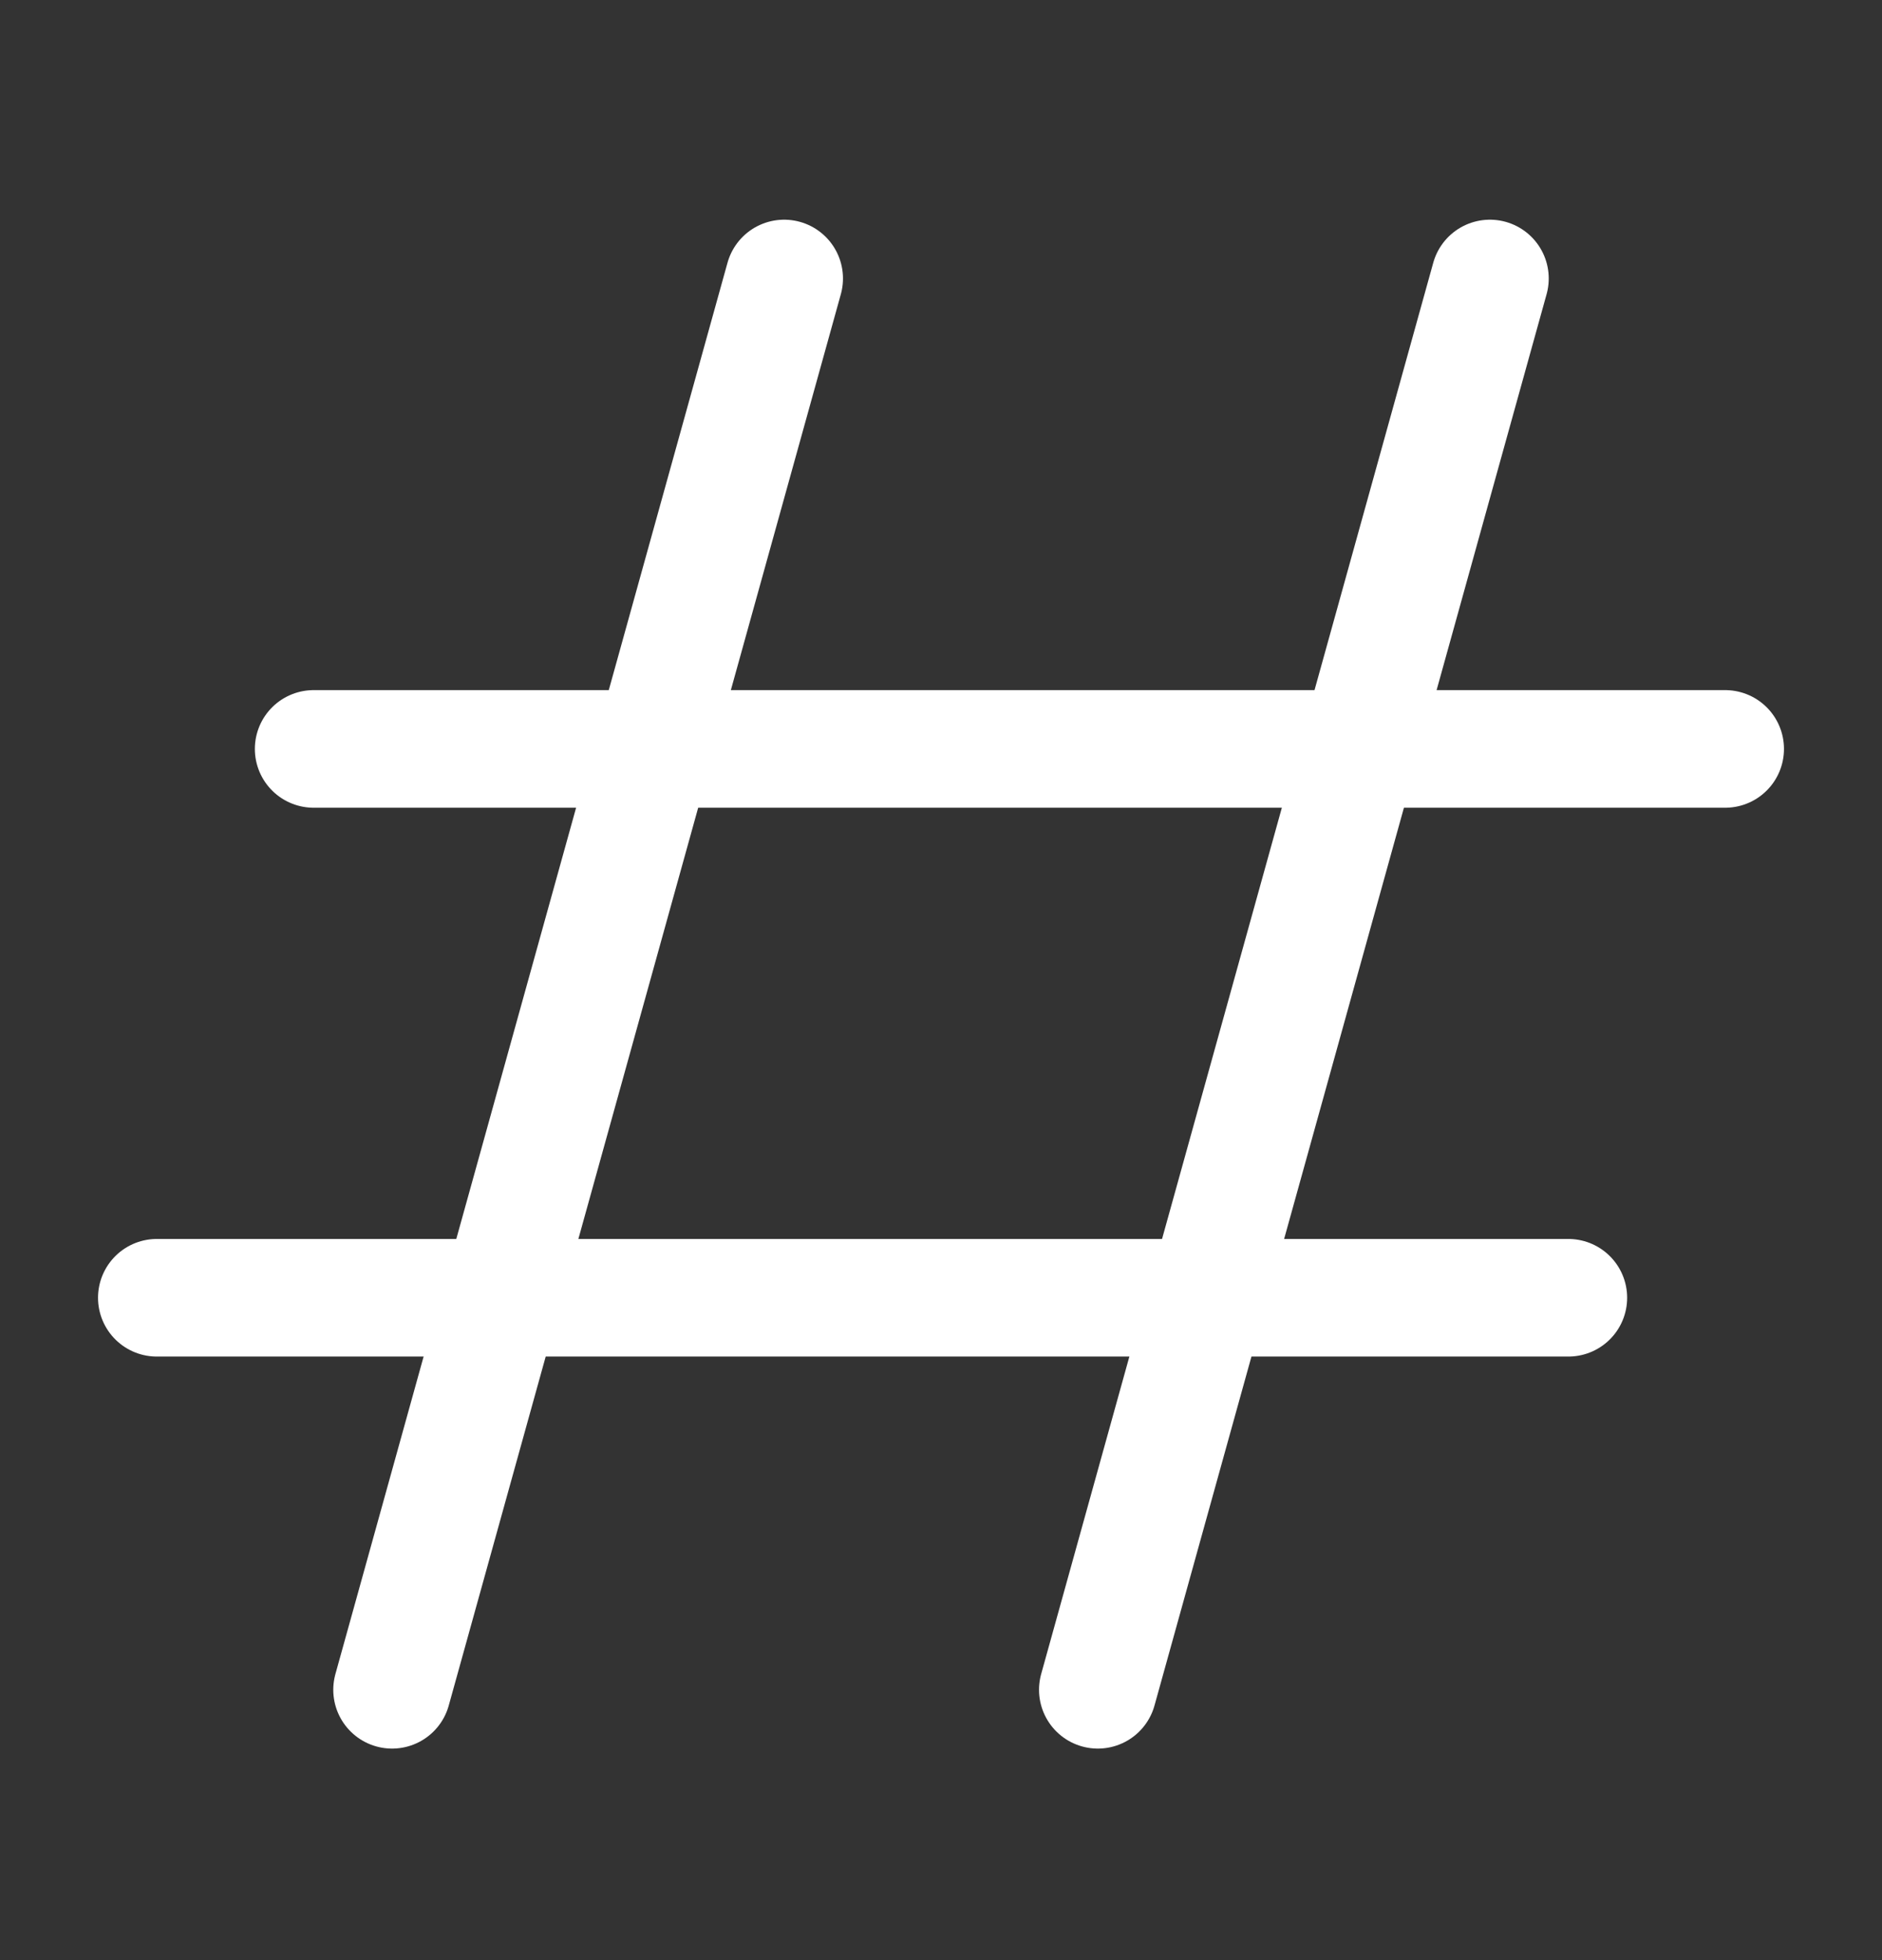
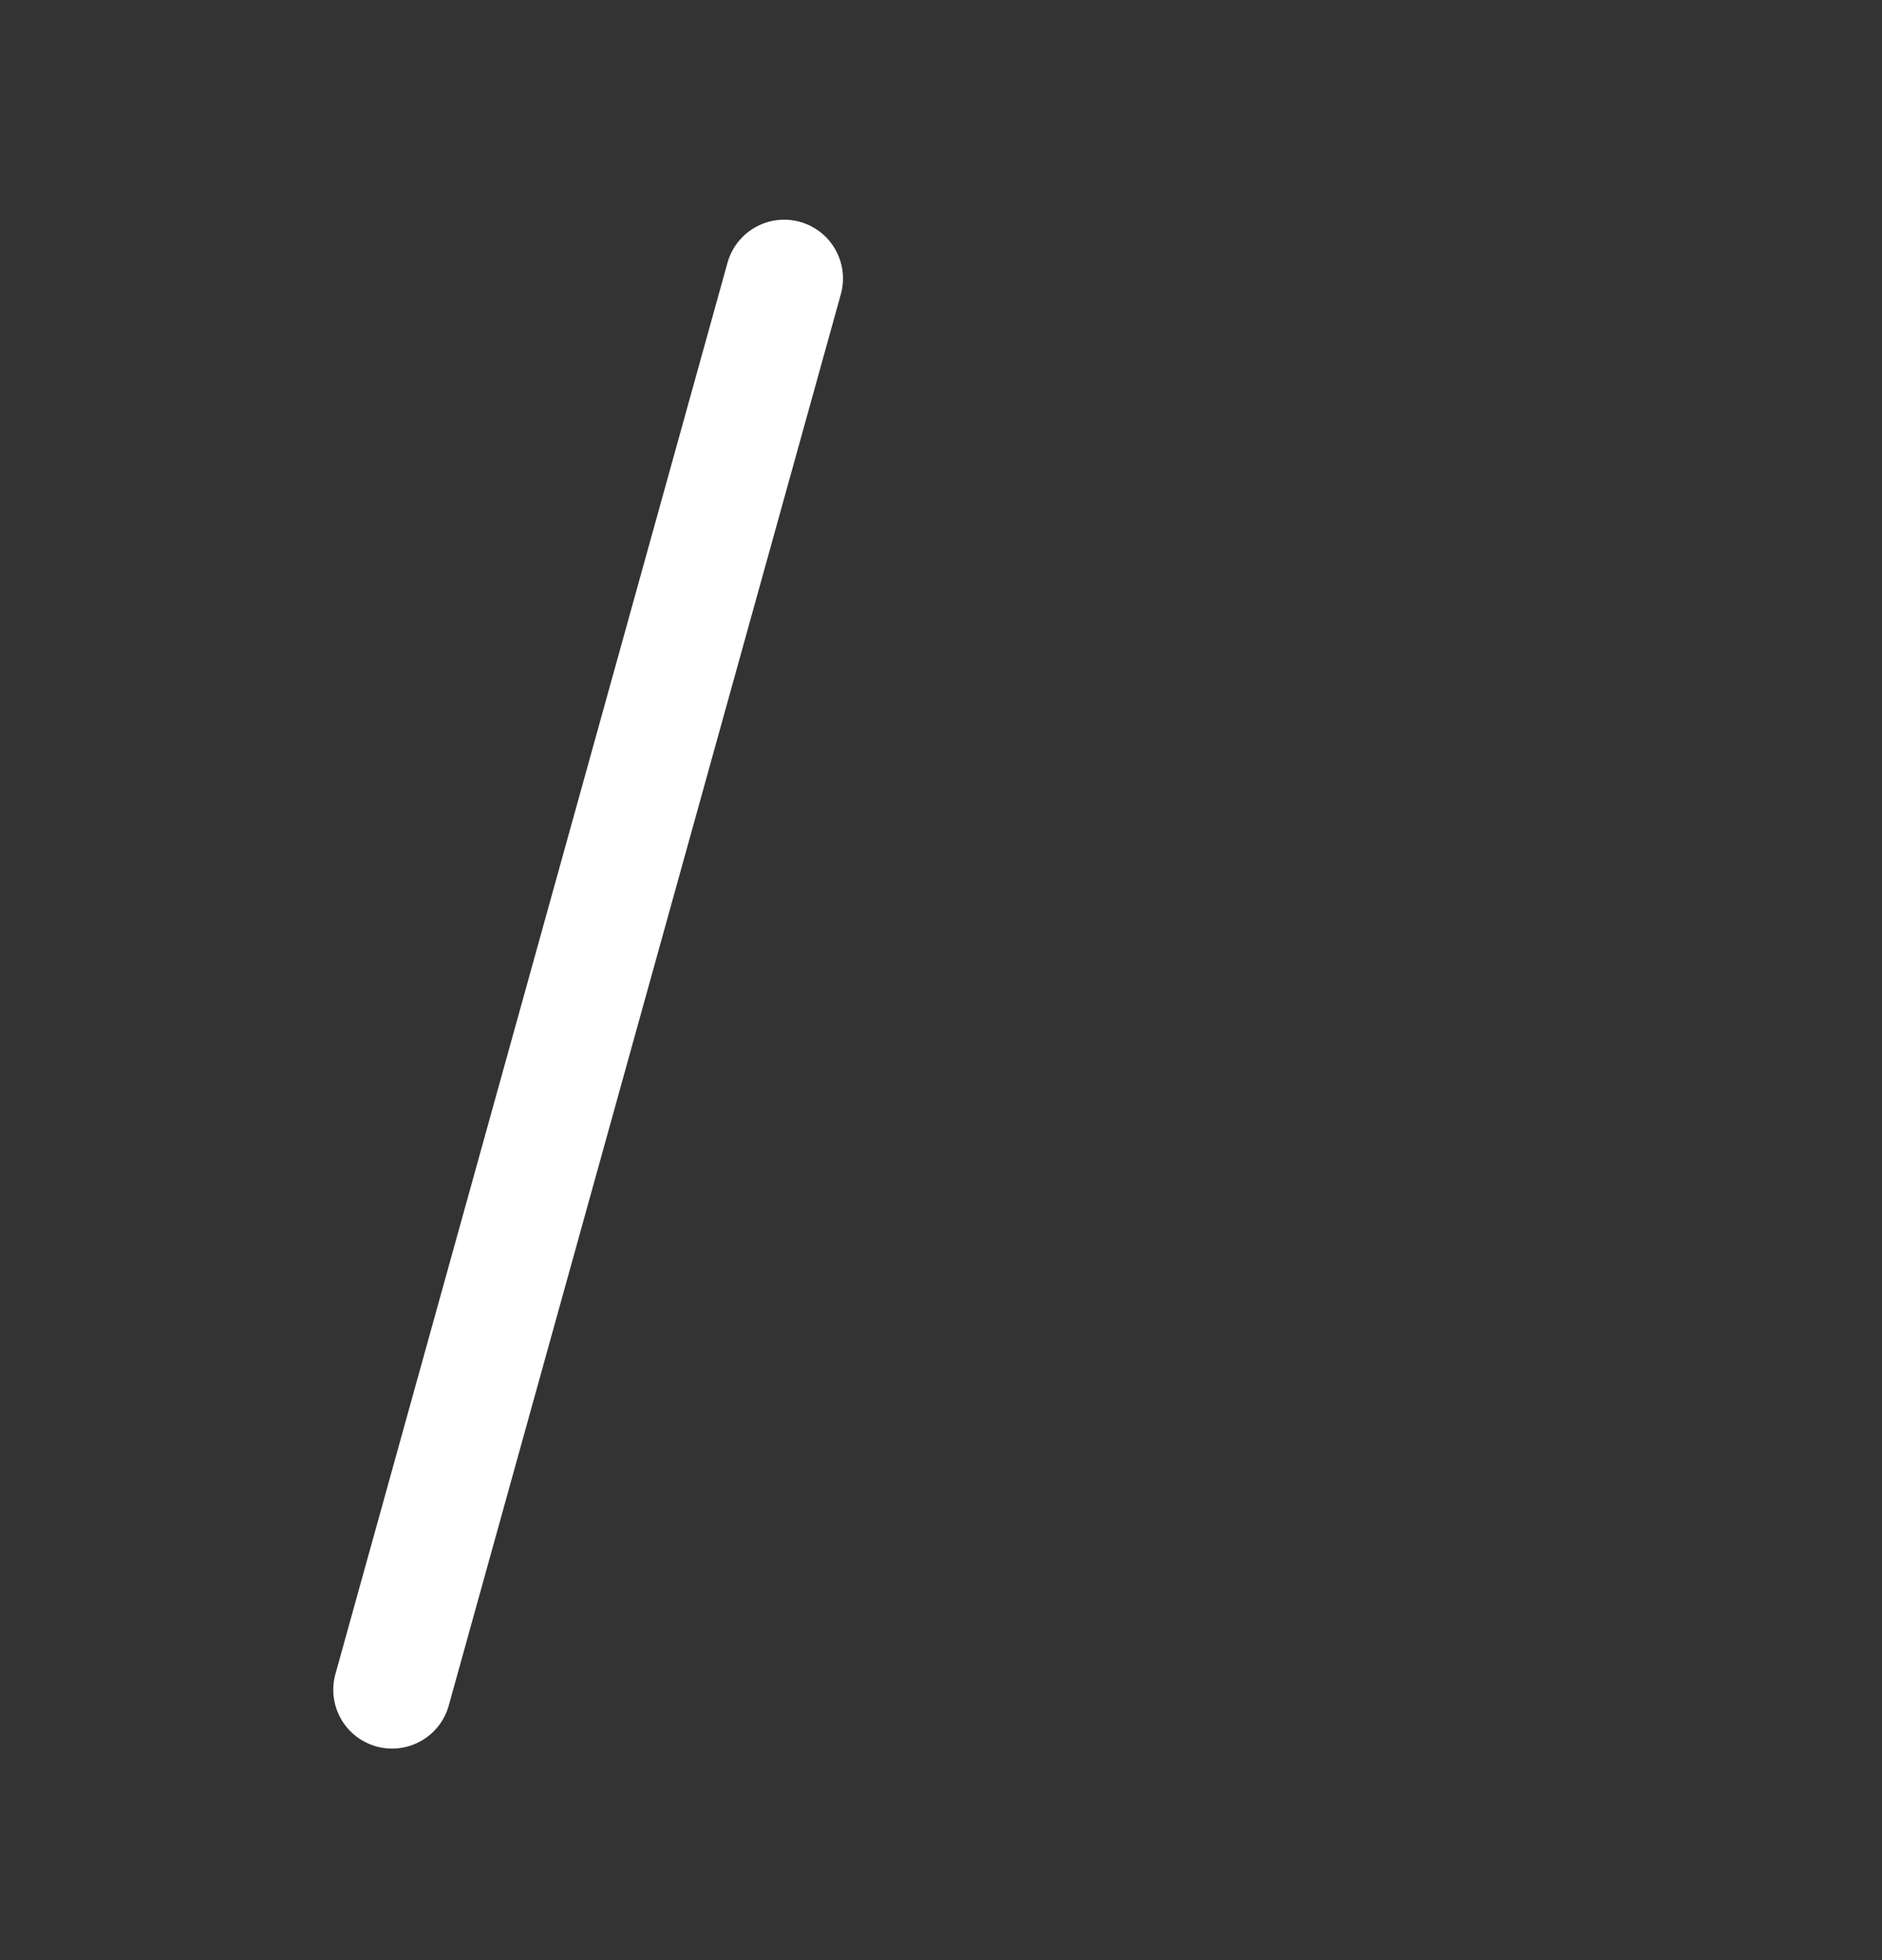
<svg xmlns="http://www.w3.org/2000/svg" width="24" height="25" viewBox="0 0 24 25" fill="none">
  <rect x="0" y="0" width="24" height="25" fill="#333333" stroke="none" />
  <path d="M10 3.552L5 21.552" stroke="white" stroke-width="1.5" stroke-linecap="round" />
-   <path d="M19 3.552L14 21.552" stroke="white" stroke-width="1.5" stroke-linecap="round" />
-   <path d="M4 9.552H22" stroke="white" stroke-width="1.5" stroke-linecap="round" />
-   <path d="M2 16.552H20" stroke="white" stroke-width="1.5" stroke-linecap="round" />
</svg>